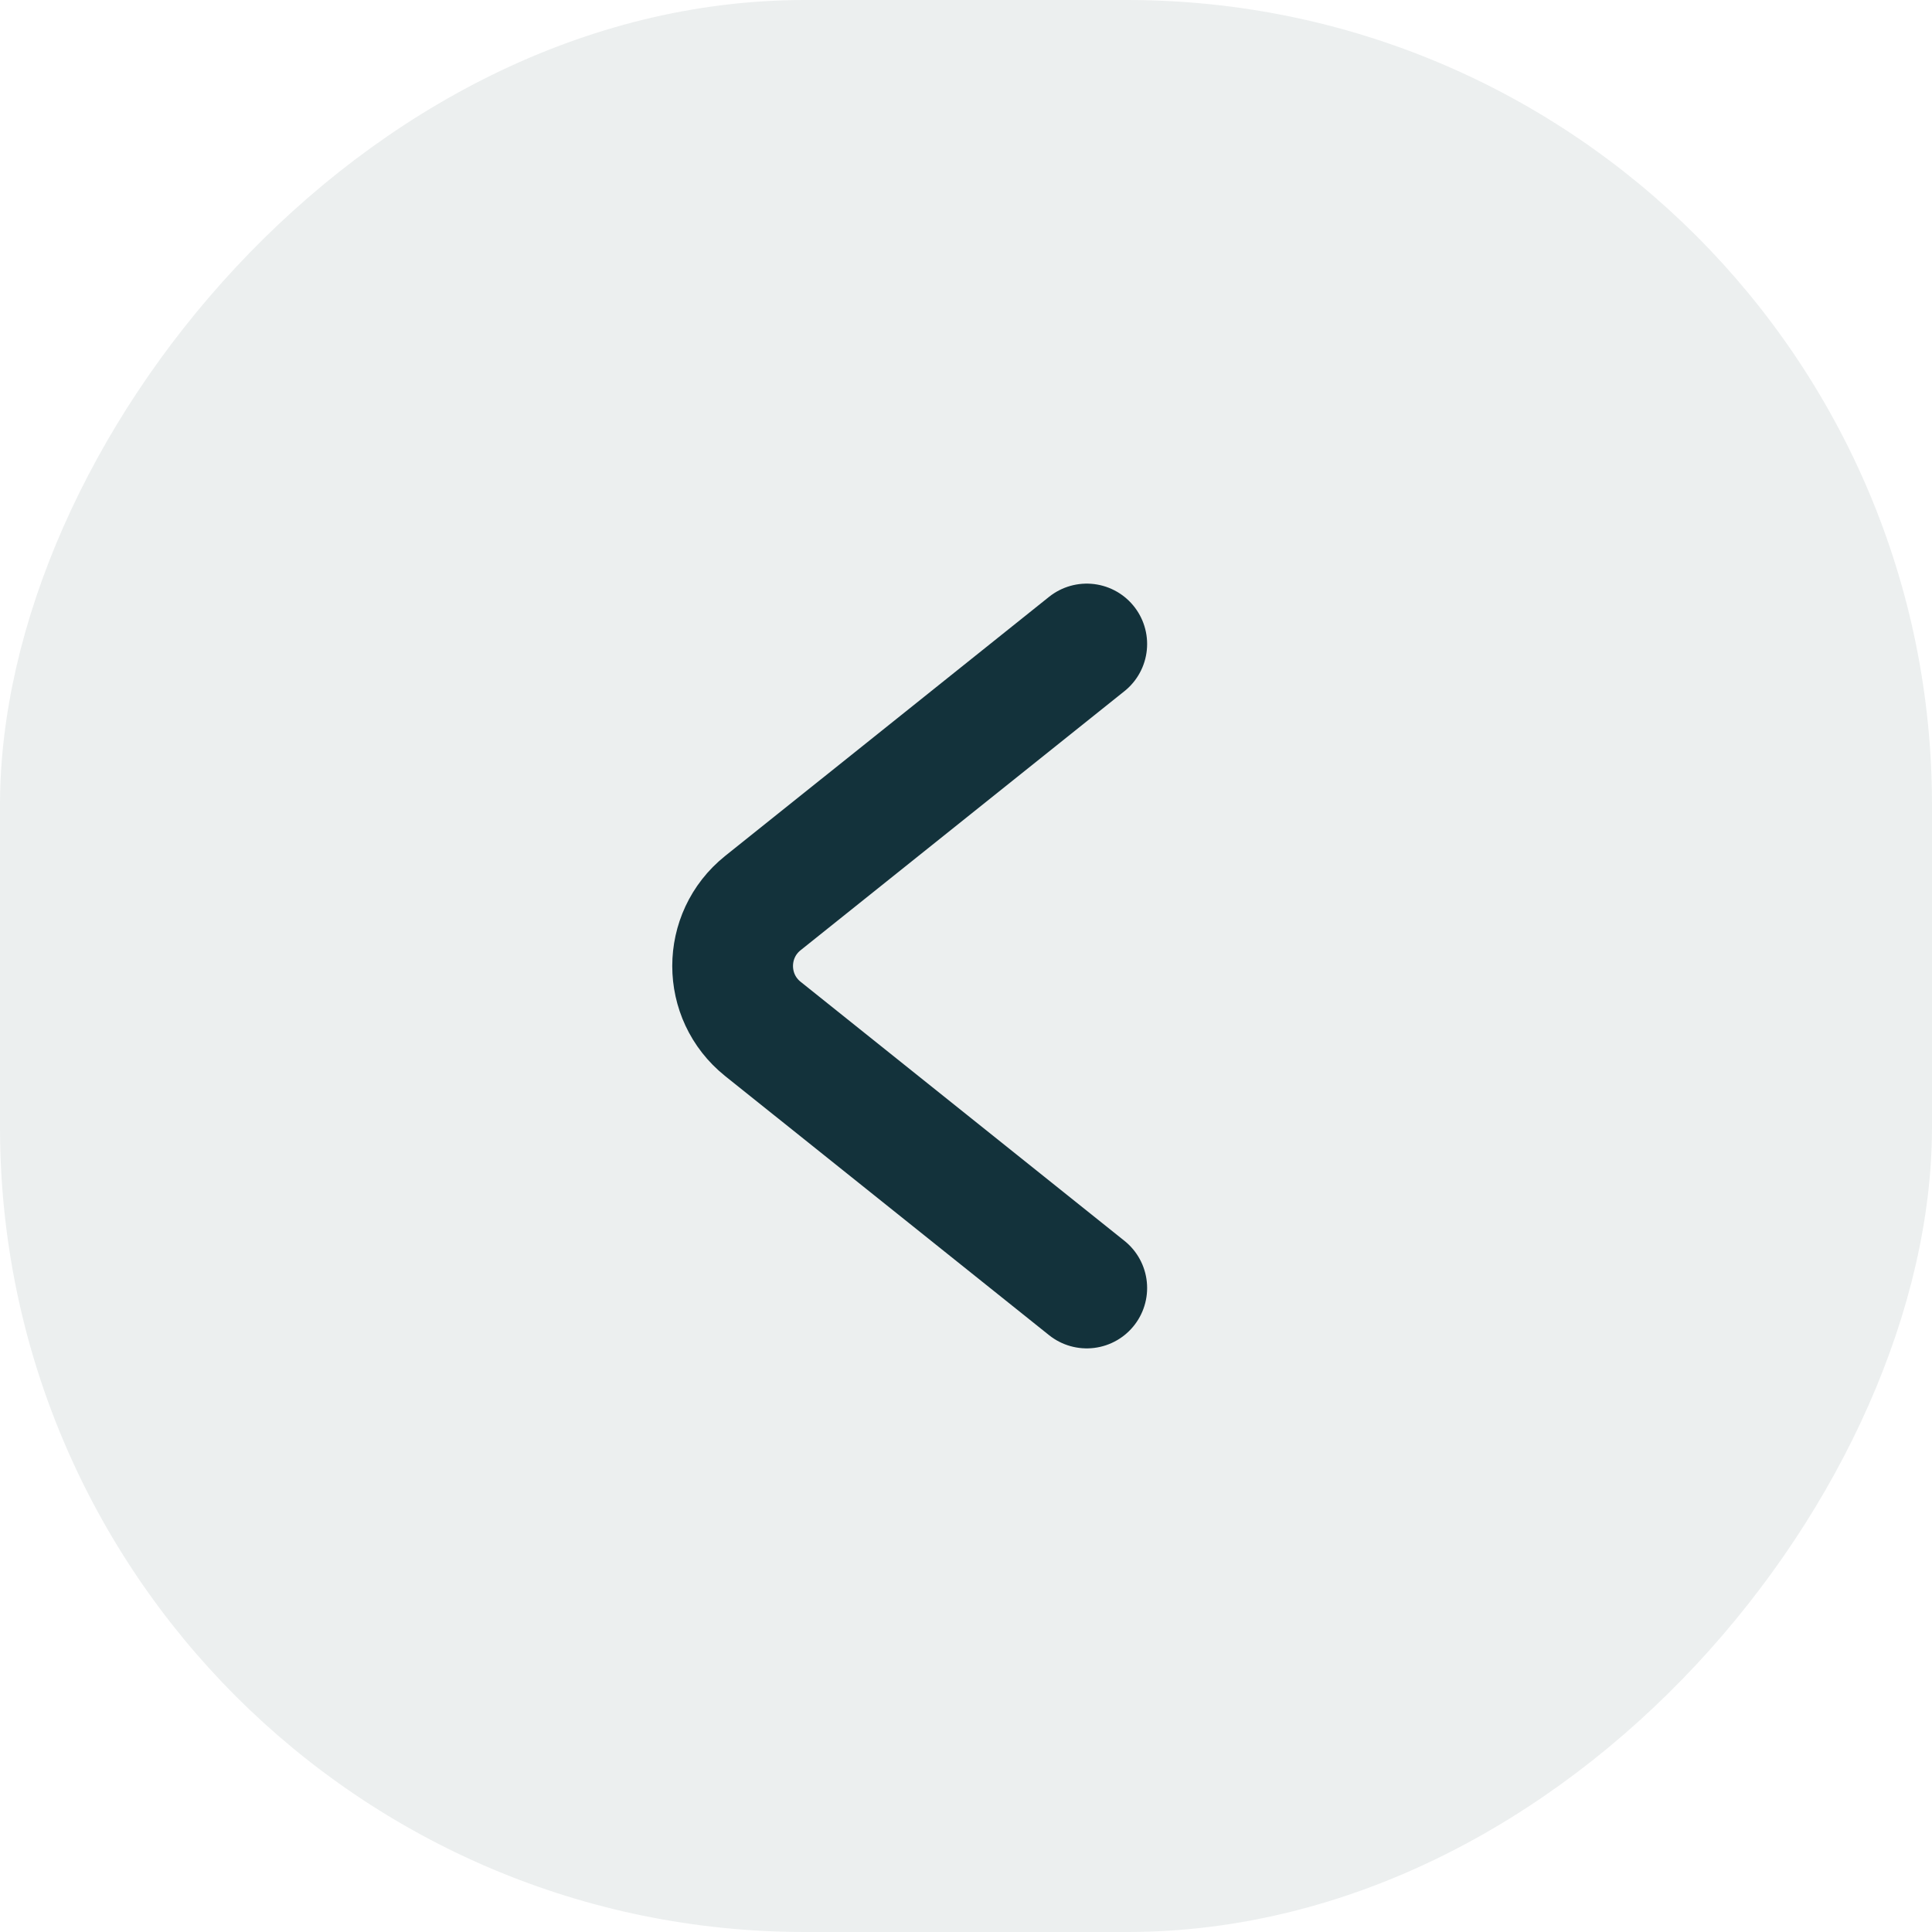
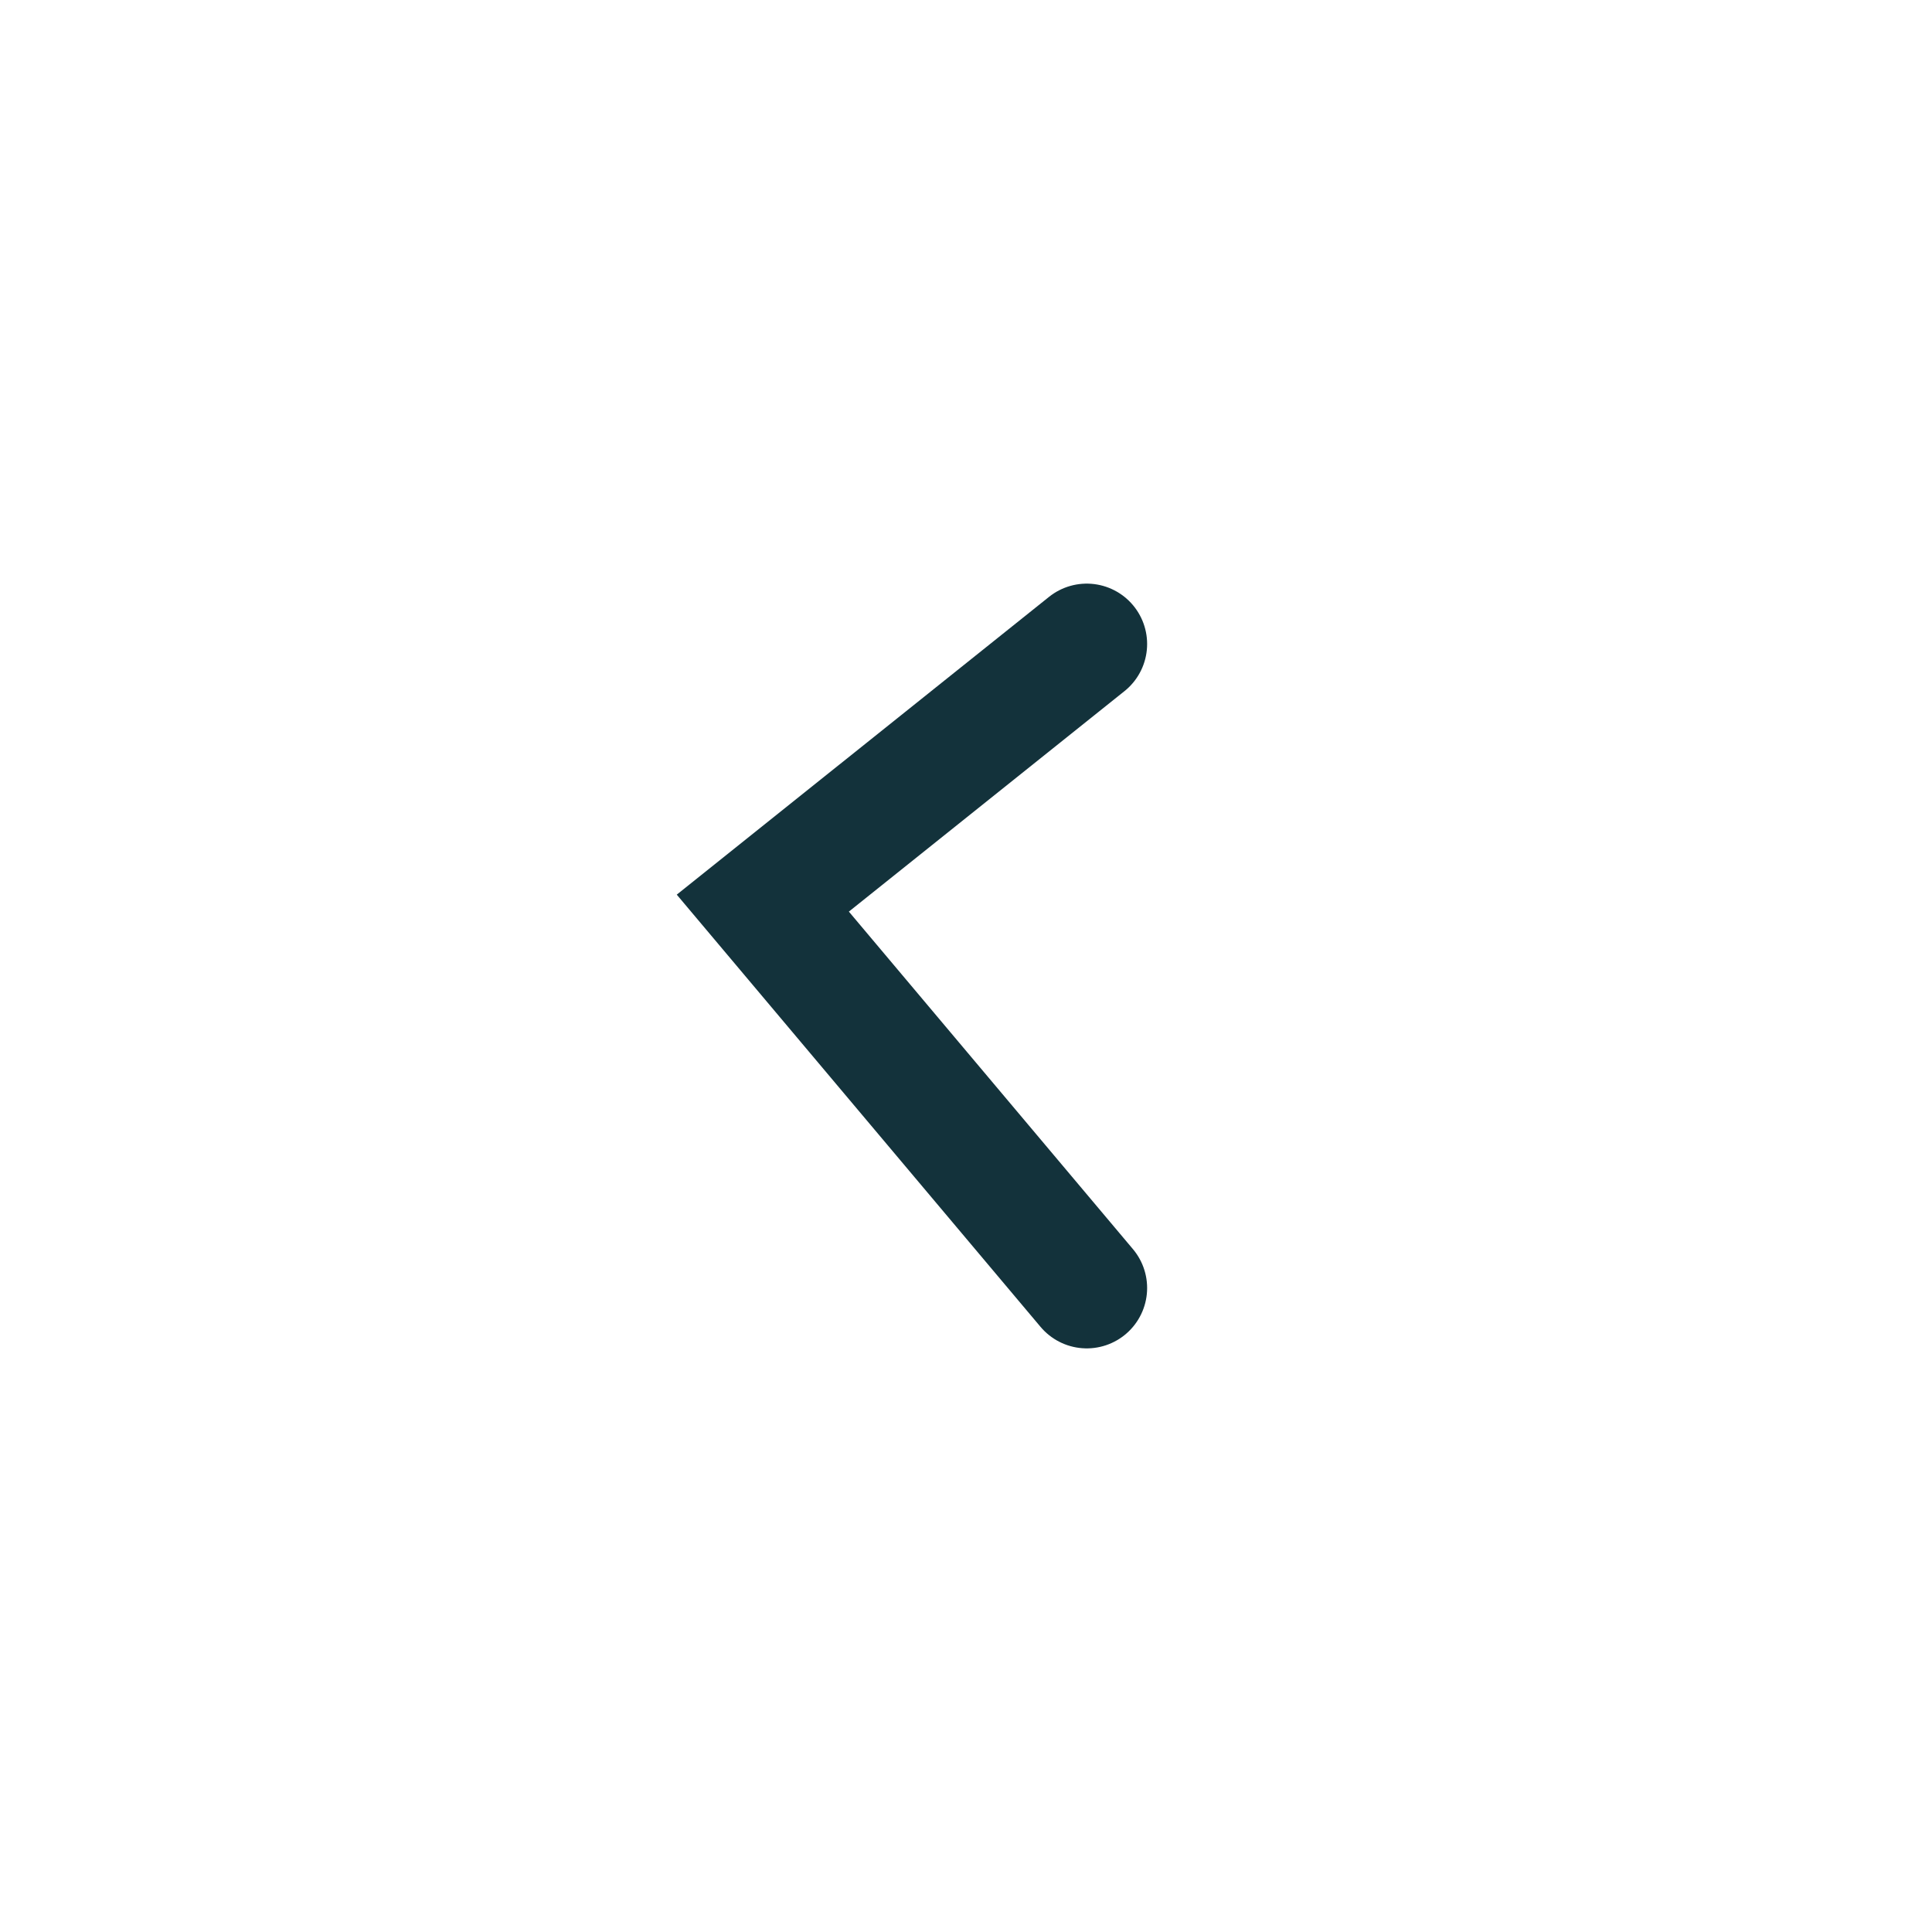
<svg xmlns="http://www.w3.org/2000/svg" width="24" height="24" viewBox="0 0 24 24" fill="none">
-   <rect width="24" height="24" rx="10" transform="matrix(-1 0 0 1 24 0)" fill="#13323B" fill-opacity="0.08" />
-   <path d="M13.5 8L9.476 11.219C8.976 11.62 8.976 12.38 9.476 12.781L13.5 16" stroke="#13323B" stroke-width="1.5" stroke-linecap="round" />
+   <path d="M13.5 8L9.476 11.219L13.5 16" stroke="#13323B" stroke-width="1.5" stroke-linecap="round" />
</svg>